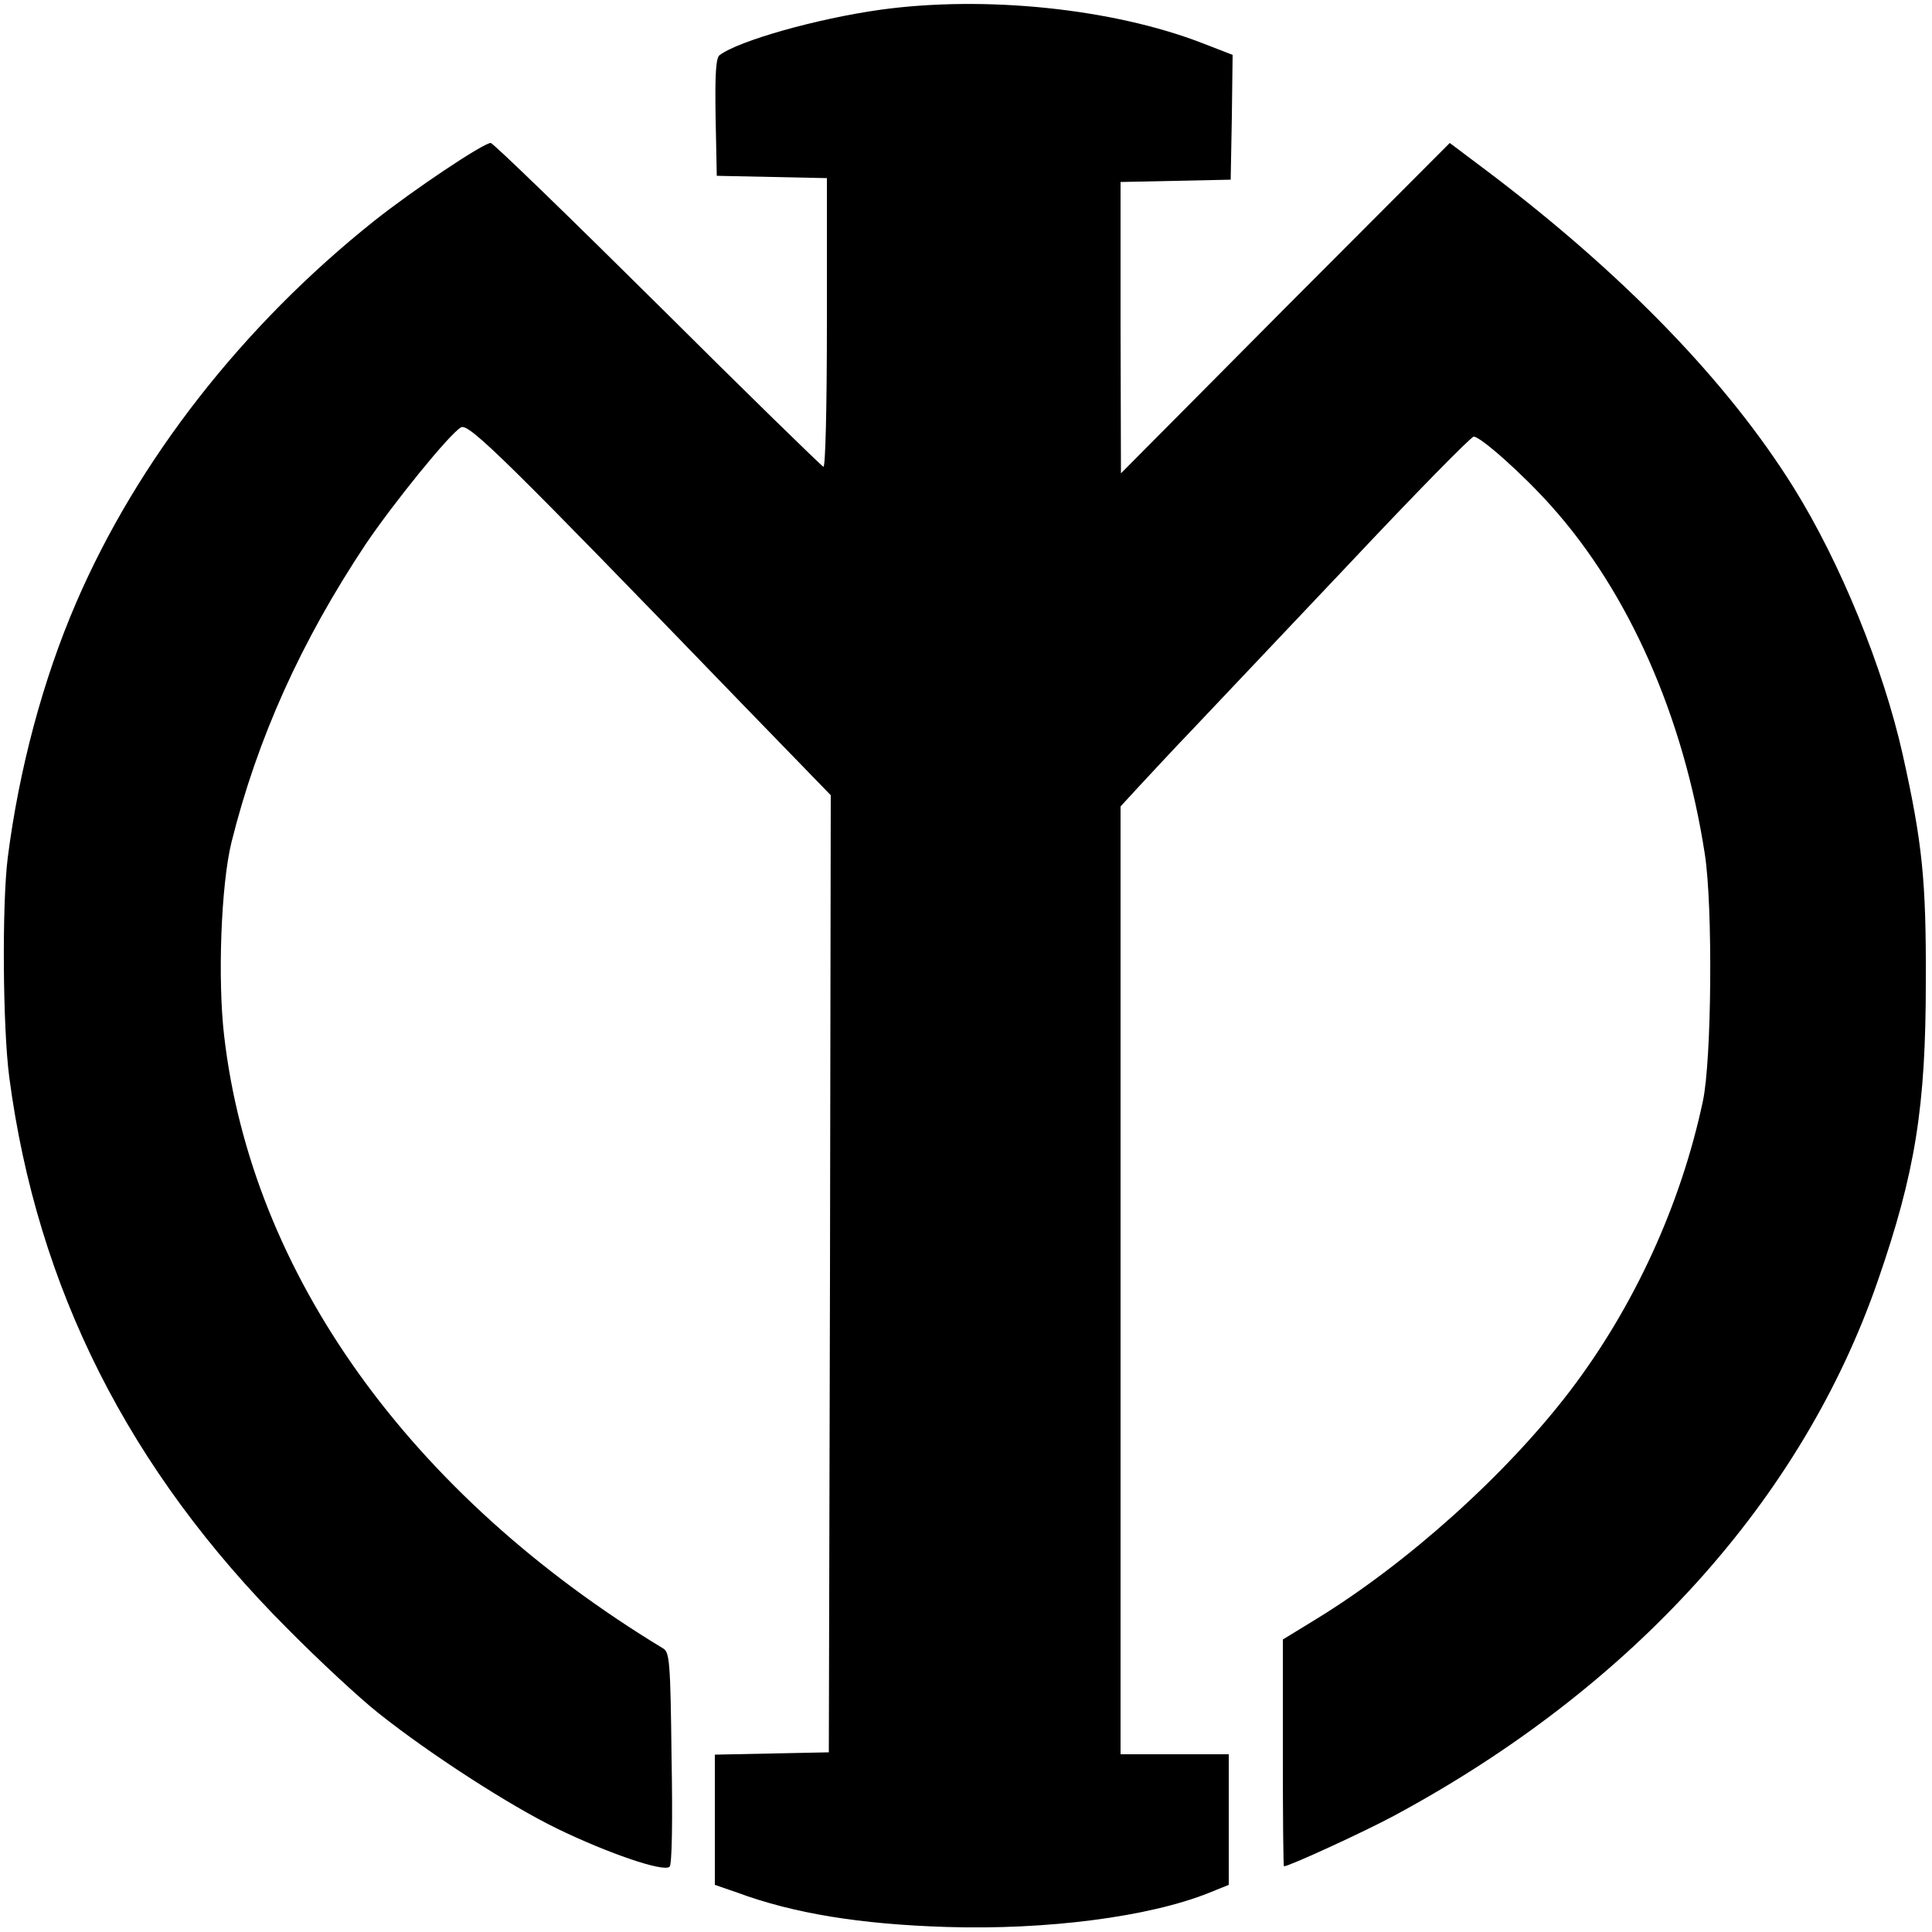
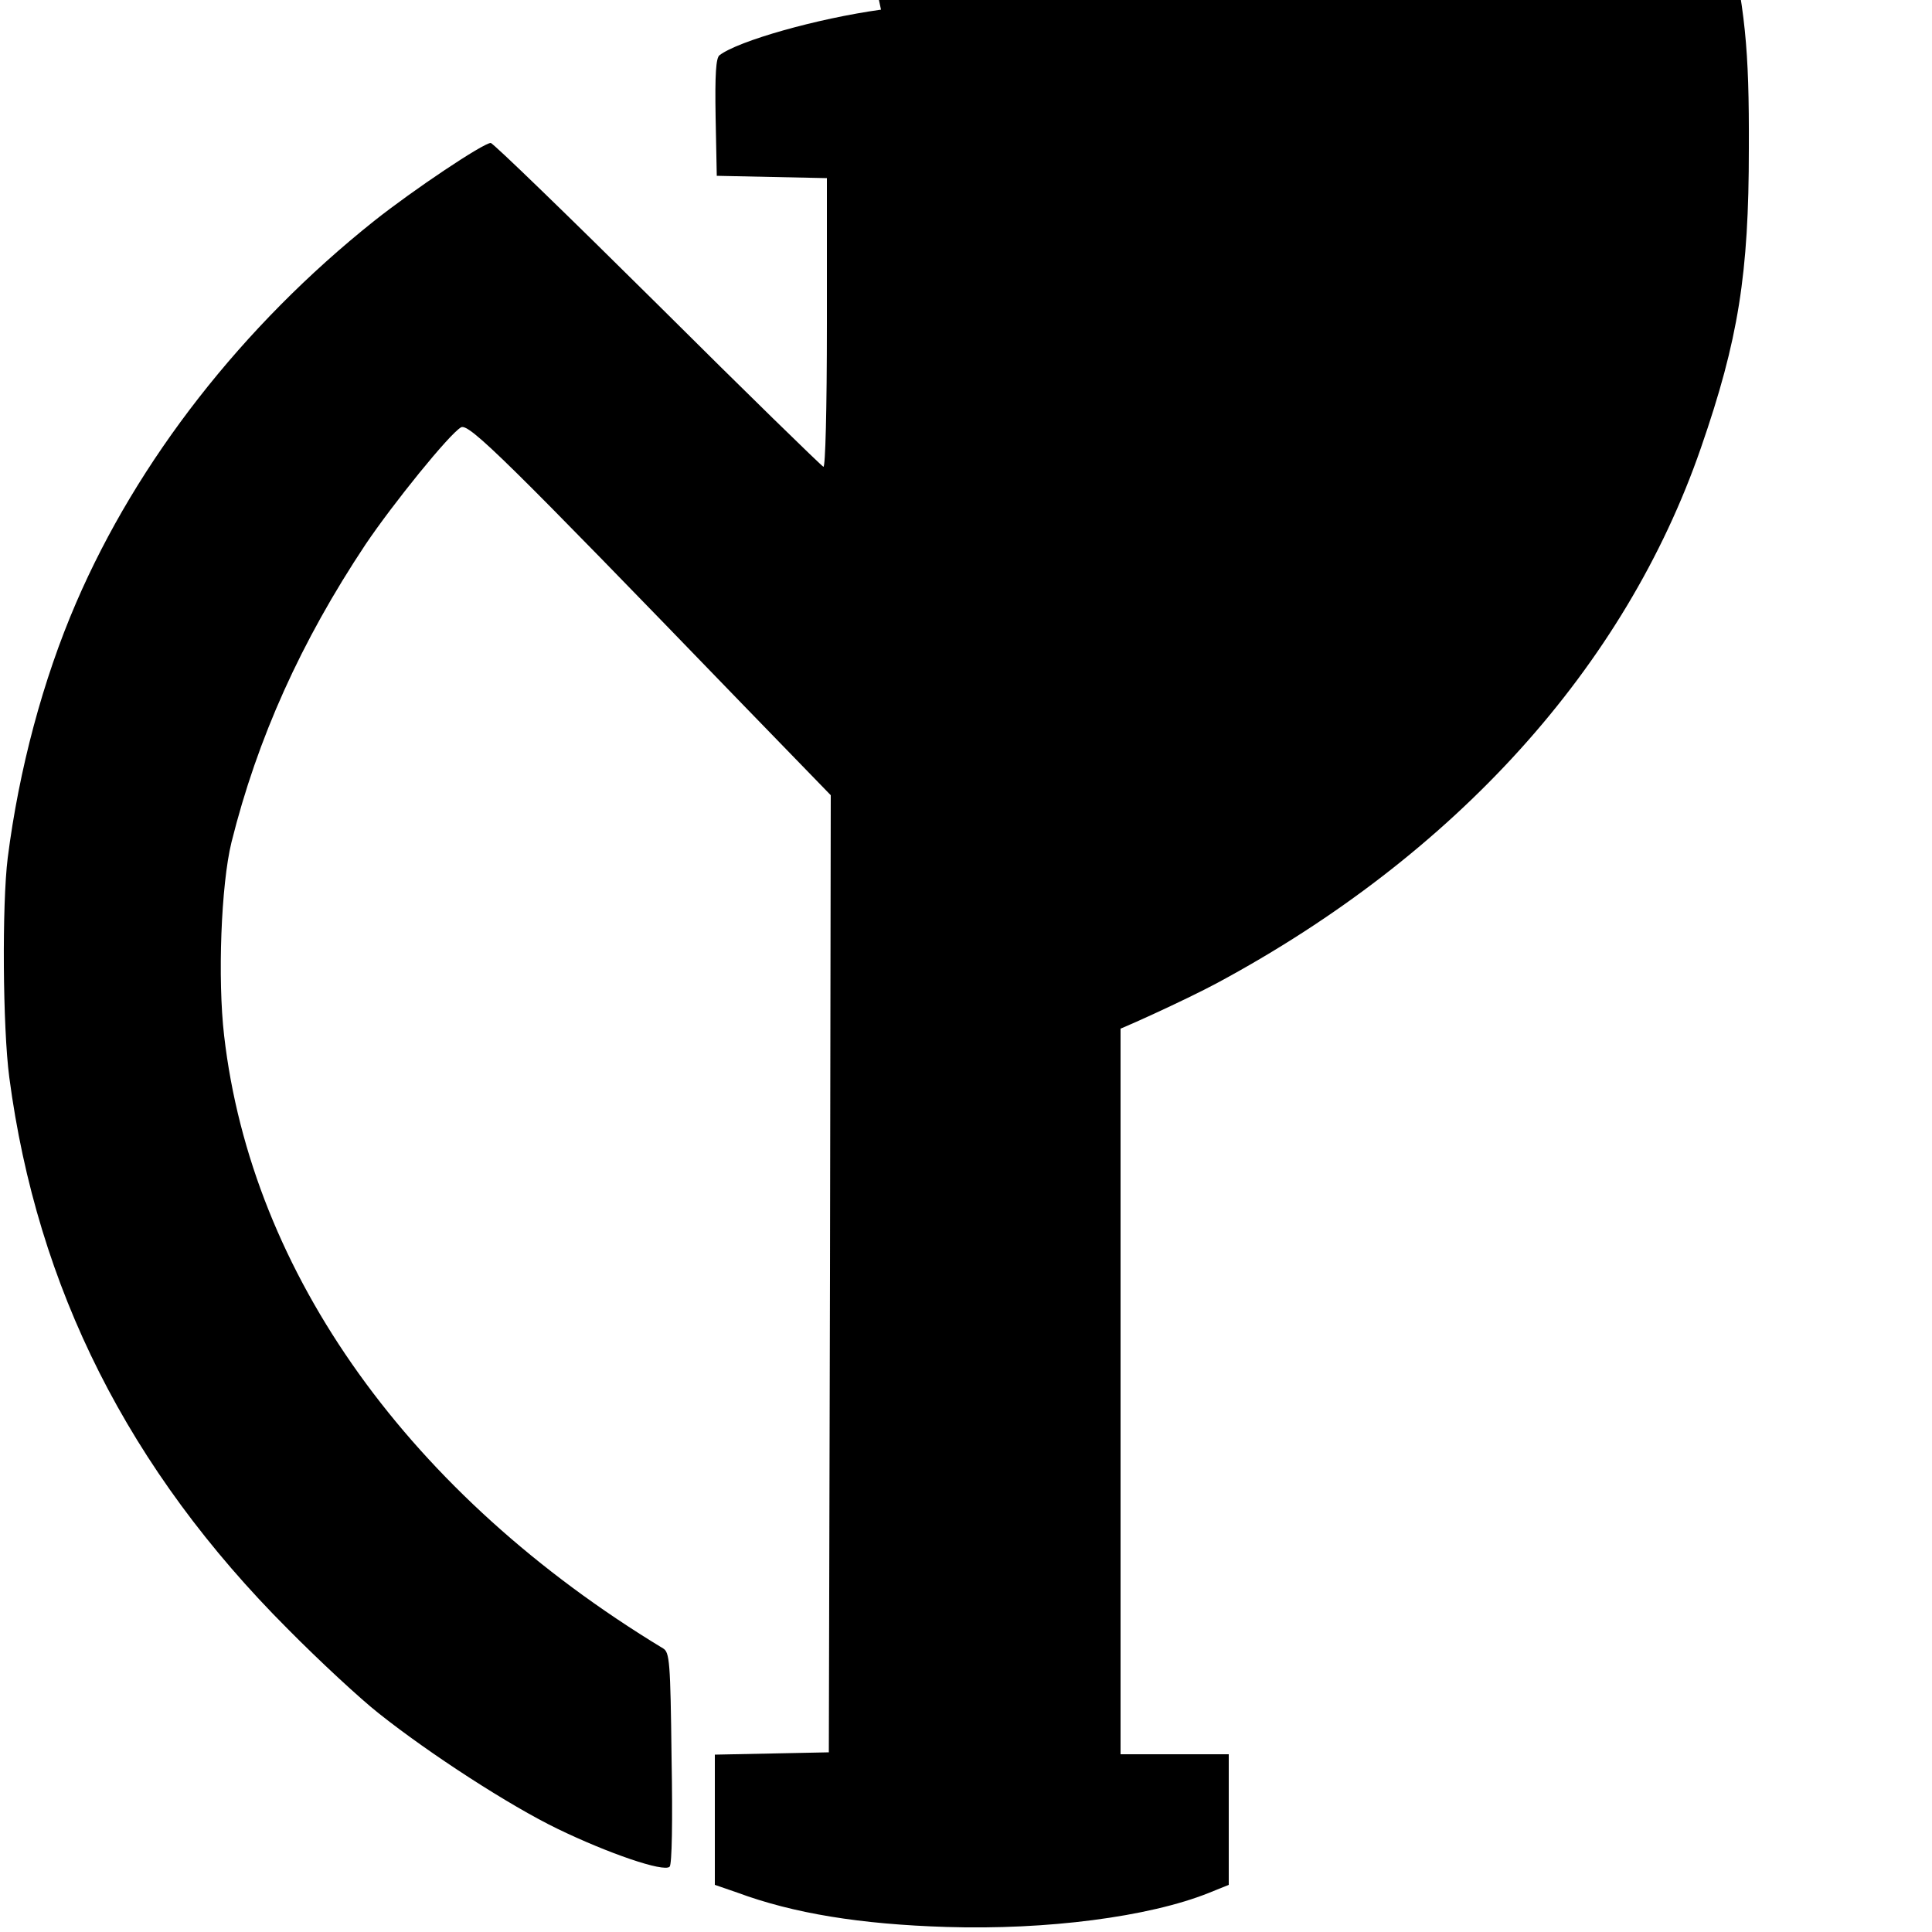
<svg xmlns="http://www.w3.org/2000/svg" version="1.0" width="500pt" height="500pt" viewBox="0 0 500 500" preserveAspectRatio="xMidYMid meet">
  <g transform="translate(0,500) scale(0.1,-0.1)" fill="#000000" stroke="none">
-     <path d="M2280 4975 c-166 -23 -370 -81 -418 -118 -9 -7 -12 -48 -10 -161 l3 -151 143 -3 142 -3 0 -375 c0 -227 -4 -374 -9 -372 -5 2 -199 191 -430 421 -231 229 -425 417 -431 417 -19 0 -200 -121 -302 -202 -340 -271 -612 -619 -771 -988 -86 -199 -148 -432 -177 -660 -15 -120 -13 -439 4 -568 72 -545 309 -1016 721 -1428 82 -83 188 -181 235 -218 132 -105 339 -239 463 -299 130 -63 275 -113 290 -98 6 6 8 117 5 282 -3 249 -5 273 -22 283 -655 397 -1065 969 -1136 1586 -17 146 -8 390 19 500 67 269 180 520 347 771 70 104 217 286 247 303 20 12 119 -86 728 -716 l229 -236 -2 -1239 -3 -1238 -147 -3 -148 -3 0 -168 0 -169 58 -20 c146 -54 318 -82 542 -89 259 -8 523 26 678 88 l52 21 0 169 0 169 -140 0 -140 0 0 1226 0 1227 47 51 c26 28 87 94 137 146 50 53 232 245 405 428 172 183 318 332 325 332 18 0 129 -99 201 -180 200 -223 342 -544 397 -900 21 -134 18 -533 -5 -640 -57 -268 -178 -532 -344 -750 -165 -216 -421 -446 -658 -591 l-85 -52 0 -294 c0 -161 1 -293 3 -293 13 0 207 89 285 131 617 332 1056 818 1252 1385 97 280 124 450 124 774 1 262 -9 359 -60 588 -50 223 -161 496 -282 690 -170 273 -440 552 -789 816 l-101 76 -426 -427 -425 -428 -1 377 0 377 143 3 142 3 3 162 2 161 -80 31 c-231 89 -560 123 -830 86z" />
+     <path d="M2280 4975 c-166 -23 -370 -81 -418 -118 -9 -7 -12 -48 -10 -161 l3 -151 143 -3 142 -3 0 -375 c0 -227 -4 -374 -9 -372 -5 2 -199 191 -430 421 -231 229 -425 417 -431 417 -19 0 -200 -121 -302 -202 -340 -271 -612 -619 -771 -988 -86 -199 -148 -432 -177 -660 -15 -120 -13 -439 4 -568 72 -545 309 -1016 721 -1428 82 -83 188 -181 235 -218 132 -105 339 -239 463 -299 130 -63 275 -113 290 -98 6 6 8 117 5 282 -3 249 -5 273 -22 283 -655 397 -1065 969 -1136 1586 -17 146 -8 390 19 500 67 269 180 520 347 771 70 104 217 286 247 303 20 12 119 -86 728 -716 l229 -236 -2 -1239 -3 -1238 -147 -3 -148 -3 0 -168 0 -169 58 -20 c146 -54 318 -82 542 -89 259 -8 523 26 678 88 l52 21 0 169 0 169 -140 0 -140 0 0 1226 0 1227 47 51 l-85 -52 0 -294 c0 -161 1 -293 3 -293 13 0 207 89 285 131 617 332 1056 818 1252 1385 97 280 124 450 124 774 1 262 -9 359 -60 588 -50 223 -161 496 -282 690 -170 273 -440 552 -789 816 l-101 76 -426 -427 -425 -428 -1 377 0 377 143 3 142 3 3 162 2 161 -80 31 c-231 89 -560 123 -830 86z" />
  </g>
</svg>